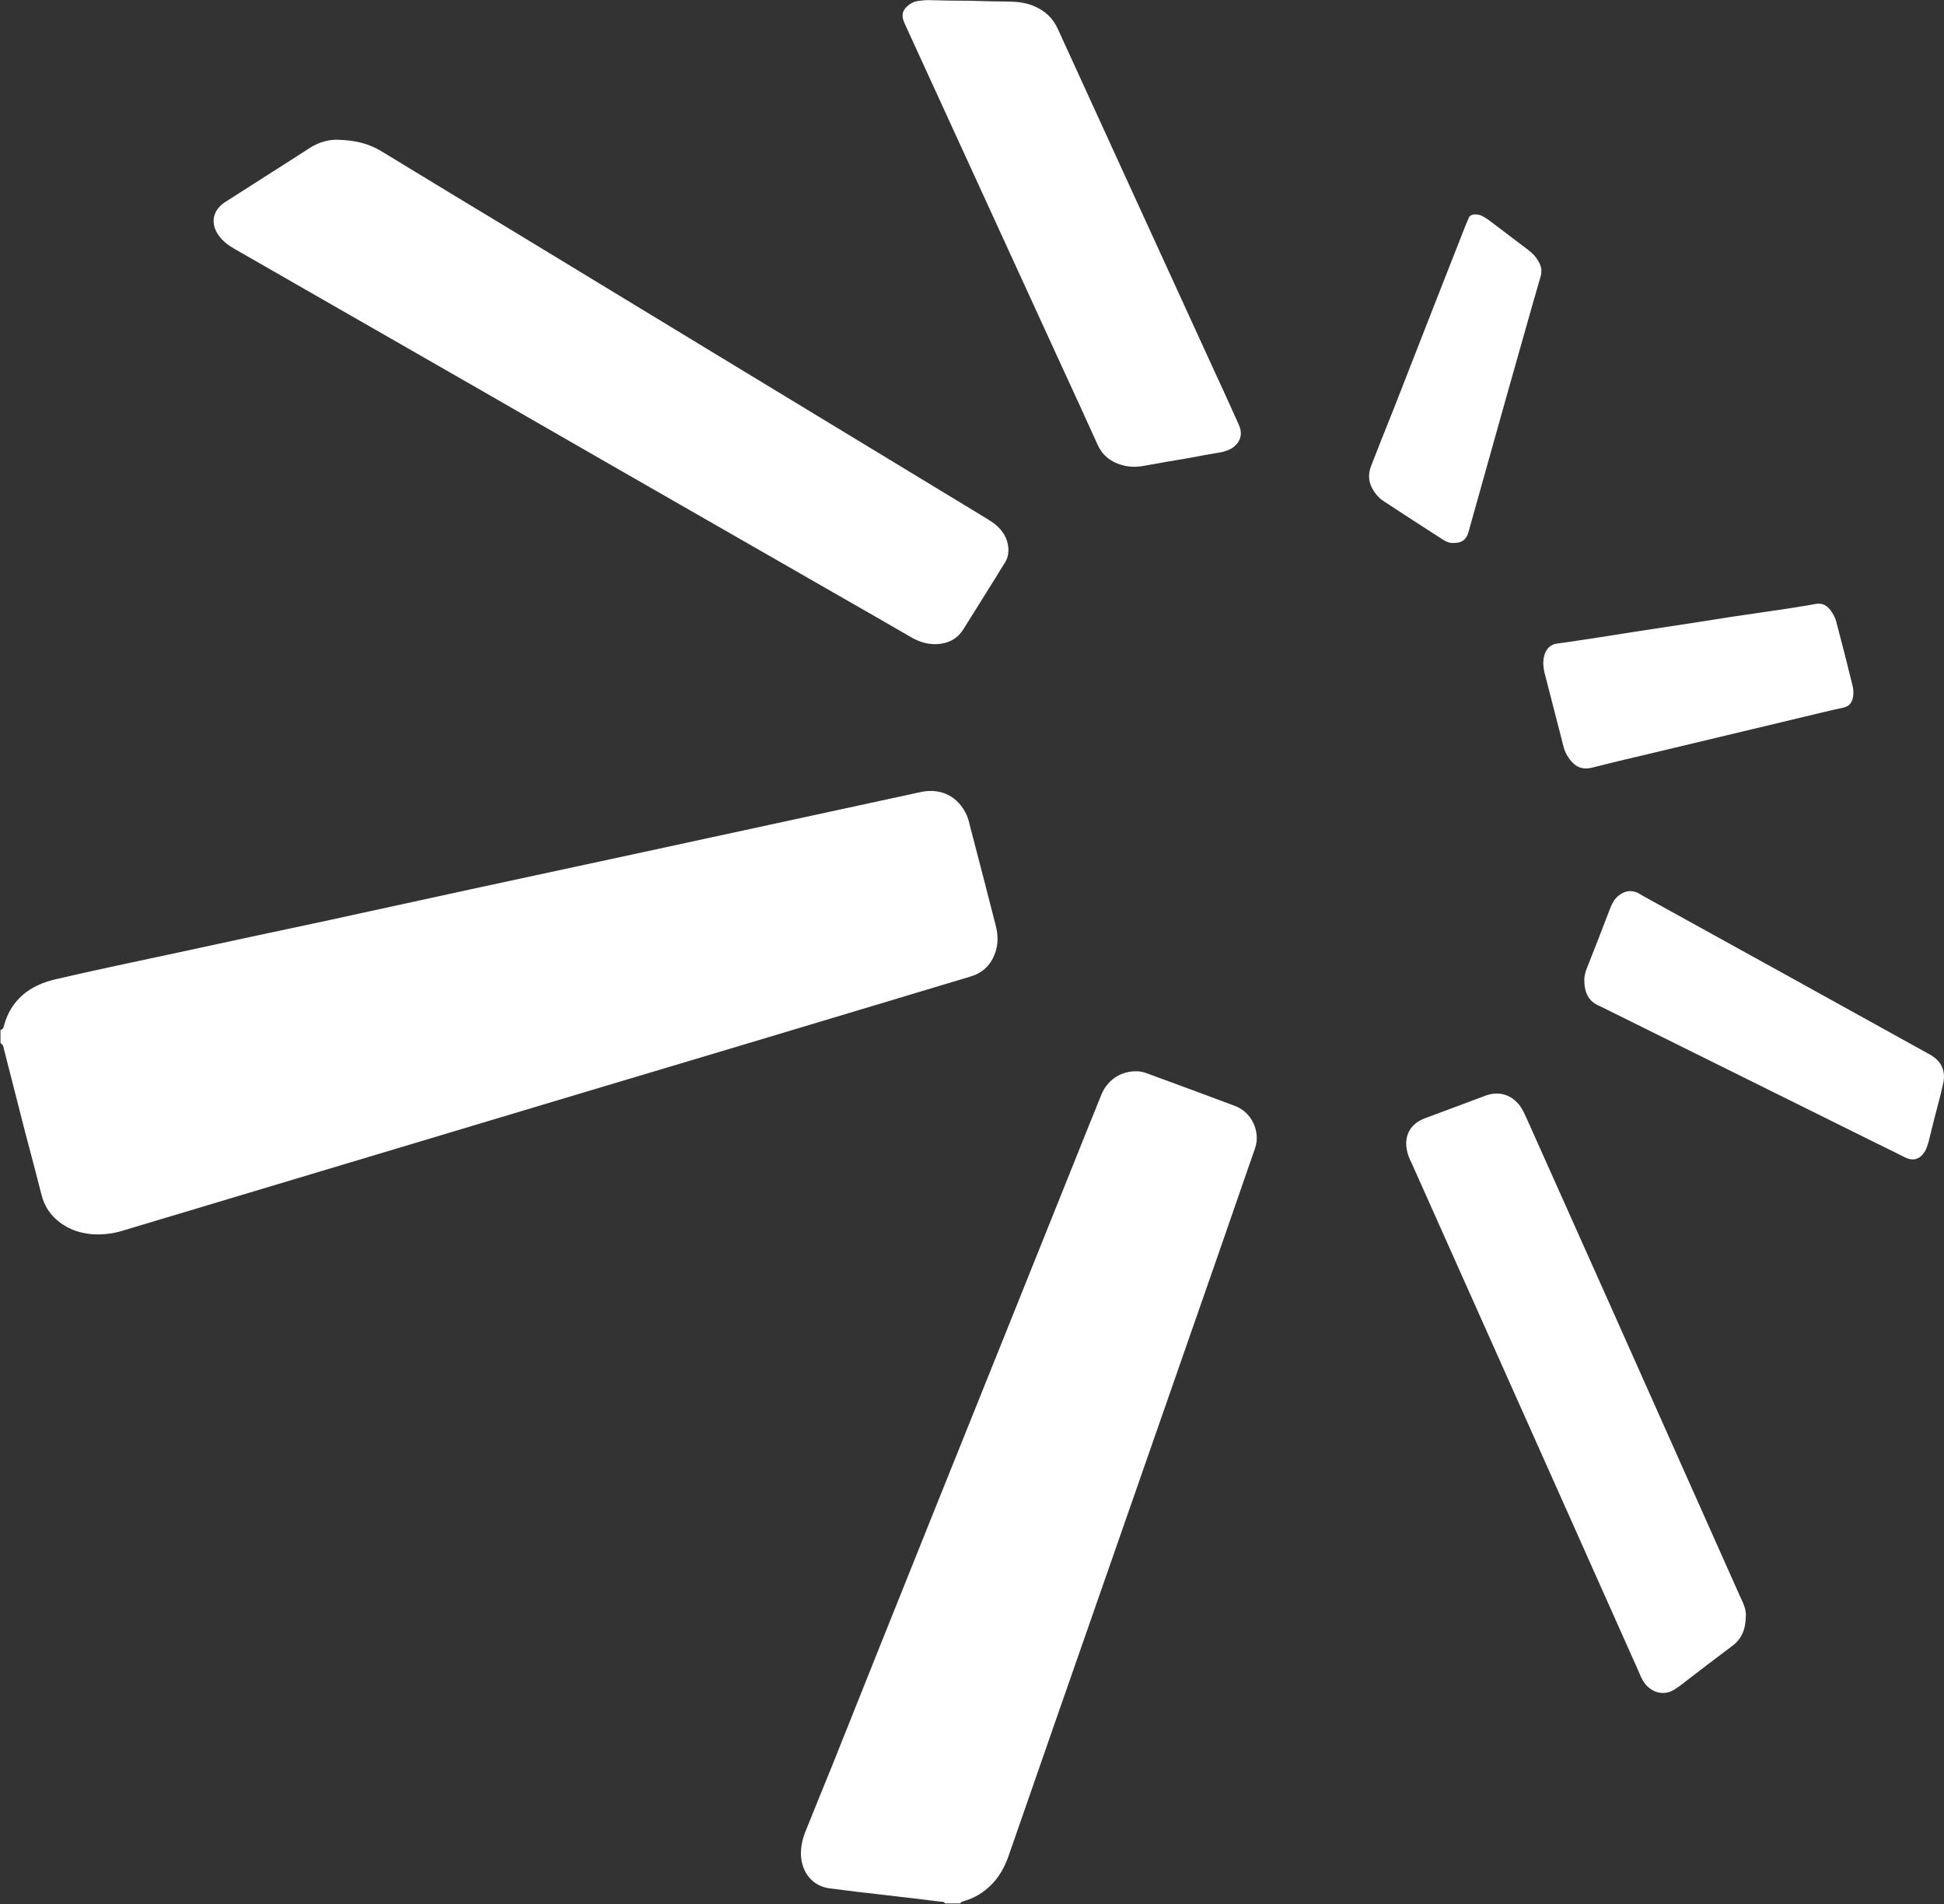
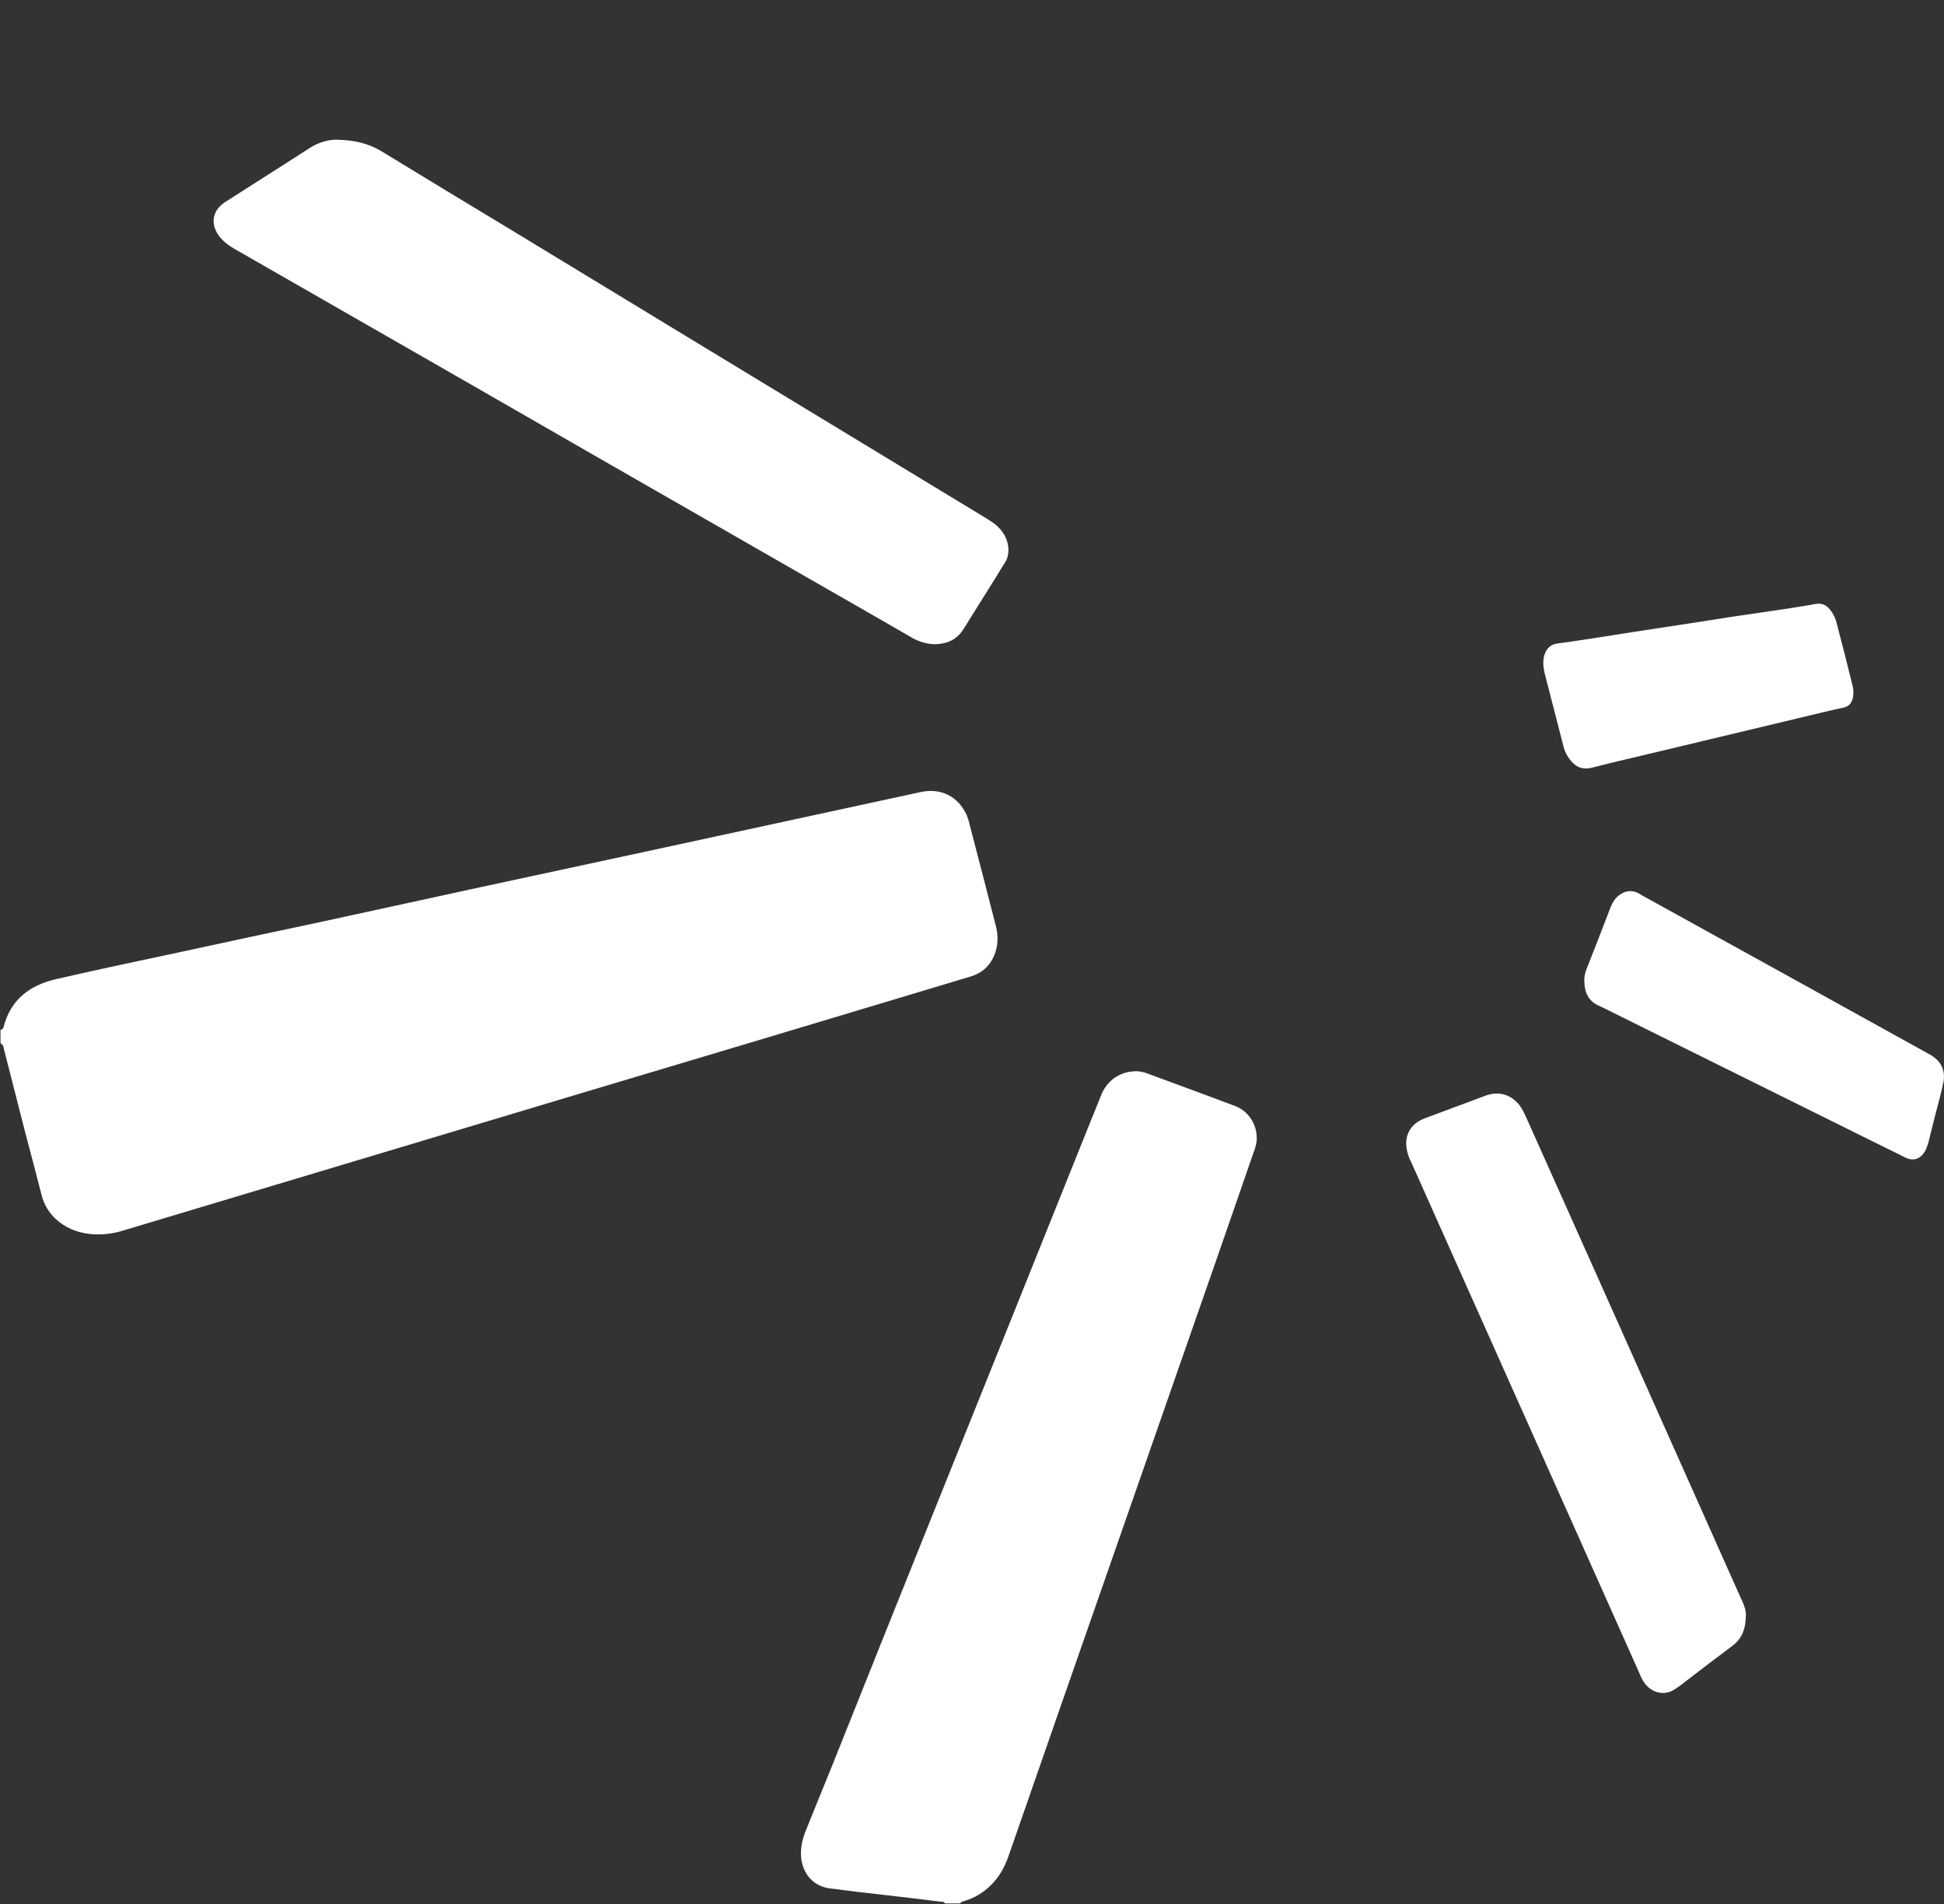
<svg xmlns="http://www.w3.org/2000/svg" version="1.2" viewBox="0 0 1550 1518" width="1550" height="1518">
  <rect x="0" y="0" width="1550" height="1518" fill="#333333" stroke="none" />
  <title>TBIG</title>
  <style>
		.s0 { fill: #ffffff } 
	</style>
  <path id="path1" class="s0" d="m0.4 821q1.9-0.5 2.4-2.1c5.6-22.2 21.2-33.8 42.4-38.5 32.6-7.5 65.4-14.4 98.2-21.4q56.6-12.3 113.4-24.3 59.7-13 119.4-26 68.8-14.8 137.9-29.7 62.3-13.4 124.3-26.9 47.9-10.3 95.6-20.7c16.2-3.5 29.9 3.3 36.8 18.4 0.9 2.3 1.8 4.9 2.3 7.5 7.1 26.9 13.9 53.6 20.8 80.4 2.1 8.1 2.1 15.8-1 23.4q-5.4 13.4-19.3 17.4c-19.1 5.7-38.5 11.6-57.6 17.3q-124.7 37.5-249.5 74.7-183.5 55-367.3 110.1c-8.9 2.9-17.9 4-27.3 3.1-10.6-1.2-19.8-4.9-27.8-12.3q-8.1-7.7-10.9-18.6-6.4-25-13-49.7-8.5-33.5-17.2-67.3c-0.2-1.6-0.7-3.3-2.6-4.2z" />
  <path id="path2" class="s0" d="m753.5 1517.3c-0.7-1.4-2.1-1.4-3.5-1.4q-22.6-2.8-45.3-5.4c-14.4-1.6-28.8-3.3-43.2-5.2-13.9-1.9-21.7-12.5-22.8-25.2-0.5-6.8 0.9-13.5 3.5-20.1q10.4-25.9 21-51.8 39.9-100 80-199.8 62.7-155.8 125.2-311.7c3.3-8 6.6-16.3 9.9-24.5 5.2-12.1 16.3-18.9 29.5-18.2q4 0.5 7.5 1.9 34.7 12.7 69.4 25.7c11.8 4.5 18.4 16.5 17.2 28.5-0.5 3.8-1.9 7.3-3.1 10.6q-13.2 38.2-26.4 76.2-44.1 126.2-88 252.3-40.3 115.3-80.4 230.7c-3.1 8.7-7.5 16.7-14.4 23.3-5.6 5.4-12 9.4-19.6 11.8-1.4 0.7-3.5 0.5-4.4 2.3z" />
  <path id="path4" class="s0" d="m268.8 111.4c14.4 0.3 25.3 3.1 35.4 9.2q52.6 32.1 105.4 63.9 78.6 47.7 156.9 95.3 109.9 66.7 219.6 133.2c2.3 1.4 4.9 3.1 7.1 4.7 6.1 5 10.1 11.1 10.8 19.1 0.2 4.3-0.5 8.3-2.8 11.8q-3.8 5.9-7.3 11.8-12.8 20.5-25.7 41.1c-5 8-12.3 11.5-21.5 12-6.8 0.2-13.4-1.7-19.3-5q-14.2-8.2-28.1-16.2-109.9-63-220.1-126.2-104.9-60.4-209.9-120.5-41-23.6-81.8-46.9c-4.1-2.4-7.6-4.7-10.7-8-2.8-3.1-5.1-6.6-6.1-10.9q-1.6-7.8 3.5-14.1c1.9-2.2 4.1-4 6.7-5.5 21.9-14.1 44.1-28 66-42.2 7.5-4.9 15.8-6.8 21.9-6.6z" />
  <path id="path5" fill-rule="evenodd" class="s0" d="m1392 1288.4c-0.2 10.8-3.5 18.4-11.3 24-13.9 10.4-27.8 21-41.5 31.6l-2.8 1.9c-9 6.6-18.9 3.5-24.6-3.5-2.1-2.6-3.5-5.7-4.7-8.7q-25.9-57.8-51.6-115.6-65.1-145.5-130-291c-1.4-2.8-2.8-5.9-3.5-9.2-2.9-12 2.1-21.9 13.9-26.4q24.3-9 48.8-18.2c10.4-3.7 20-0.9 26.9 7.8 2.3 3.1 3.8 6.4 5.4 9.9q32.3 72.4 64.9 145.1l105.6 236.7c2.6 5.4 5 10.9 4.5 15.6z" />
-   <path id="path6" fill-rule="evenodd" class="s0" d="m772.6 0.6q16.8 0.5 33.8 0.7c6.3 0.2 12.7 1.2 18.6 3.8 8.3 3.7 14.4 9.2 18.4 17.9 40.8 89.4 81.8 178.7 122.7 268.1q10.3 22.2 20.2 44.3c0.7 1.5 1.2 2.6 1.7 3.8 3.1 7.3 0.7 13.9-5.9 18.2q-3.8 2.1-8 3c-9 1.5-17.7 3.1-26.7 4.8q-18.1 3-36.3 6.3c-5.9 1-11.6 0.7-17-0.9-8.7-2.6-15.1-7.6-18.9-16-10.3-22.9-20.9-45.8-31.3-68.4l-121.3-264.6c-0.9-1.9-1.6-3.6-2.3-5.4-1.7-5 0-8.8 3.8-11.8 2.1-1.9 4.7-3.1 7.5-3.6 2.8-0.4 5.9-0.7 8.7-0.7 10.6 0.3 21.5 0.5 32.3 0.5z" />
  <path id="path7" class="s0" d="m1263.2 781.1c0-2.1 0.5-5.6 1.9-8.9q9.7-24.5 19.1-49.1c1.5-3.5 3.3-6.8 6.4-9.2 4.5-3.5 9.4-4.7 14.9-2.3 1.4 0.7 2.6 1.4 4 2.3q114.6 63.2 229.2 126.7c8.8 4.9 12.5 12.2 10.9 21.9-1 4.2-1.9 8.7-3.1 13-3 11.5-6.1 23.3-8.9 35.1-0.8 2.4-1.5 5-2.9 7.3-3 5-8.2 8.5-15.8 4.7-9.6-4.9-19.6-9.6-29.5-14.6q-106.1-52.6-212.2-105.2-1-0.4-1.9-0.9c-8.5-3.5-12.1-10.4-12.1-20.8z" />
  <path id="path8" fill-rule="evenodd" class="s0" d="m1230.5 529.3c0-2.6 0.2-5.2 1.1-7.8 1.7-4.7 4.8-7.8 9.9-8.5 11.1-1.4 22.2-3.3 33.3-4.9q28.3-4.5 56.8-8.8 23.4-3.5 47-7.3l47.6-7c7.1-1.2 14.4-2.2 21.5-3.6 5.7-0.9 9.2 1.4 12.3 5.7 1.8 2.6 3.5 5.6 4.2 8.9q6.6 24.8 12.7 49.8c1 3.5 1.2 7.3 0.3 11.1-1 3.8-3.1 6.1-7.1 7.1-12 2.5-23.8 5.6-35.9 8.4q-54.9 13.2-109.6 26.2c-18.7 4.5-37.3 8.7-55.9 13.5-6.6 1.4-11.6-0.3-15.8-5.2q-4.8-5.5-6.4-12.3-7.6-29.5-15.1-58.7c-0.5-2.1-0.7-4.5-0.9-6.6z" />
-   <path id="path9" class="s0" d="m1159.2 432.8c-2.6 0.3-5.6-0.7-8.2-2.3q-24.3-15.6-48.4-31.4c-2.8-1.9-5.2-4.5-7.1-7.5-4.2-6.2-5.1-12.8-2.3-20.1 5.9-15.1 11.8-30.2 17.9-45.2q28.5-73.1 57.3-146.3 1.2-3 2.6-6.1c0.7-2.1 2.6-2.8 4.7-3 1.9 0 4 0.2 5.7 1.1 1.9 1 3.5 1.9 5.2 3.1q16 12 32.1 24.3c3 2.3 5.6 4.9 7.5 8.2 2.6 4 3.6 8.1 2.1 13-9.2 31.6-17.9 63.2-26.9 94.6q-15 53.7-30.1 107.3c-0.3 1.1-0.5 2.1-1 3.3-1.9 4.9-5.2 7-11.1 7z" />
</svg>